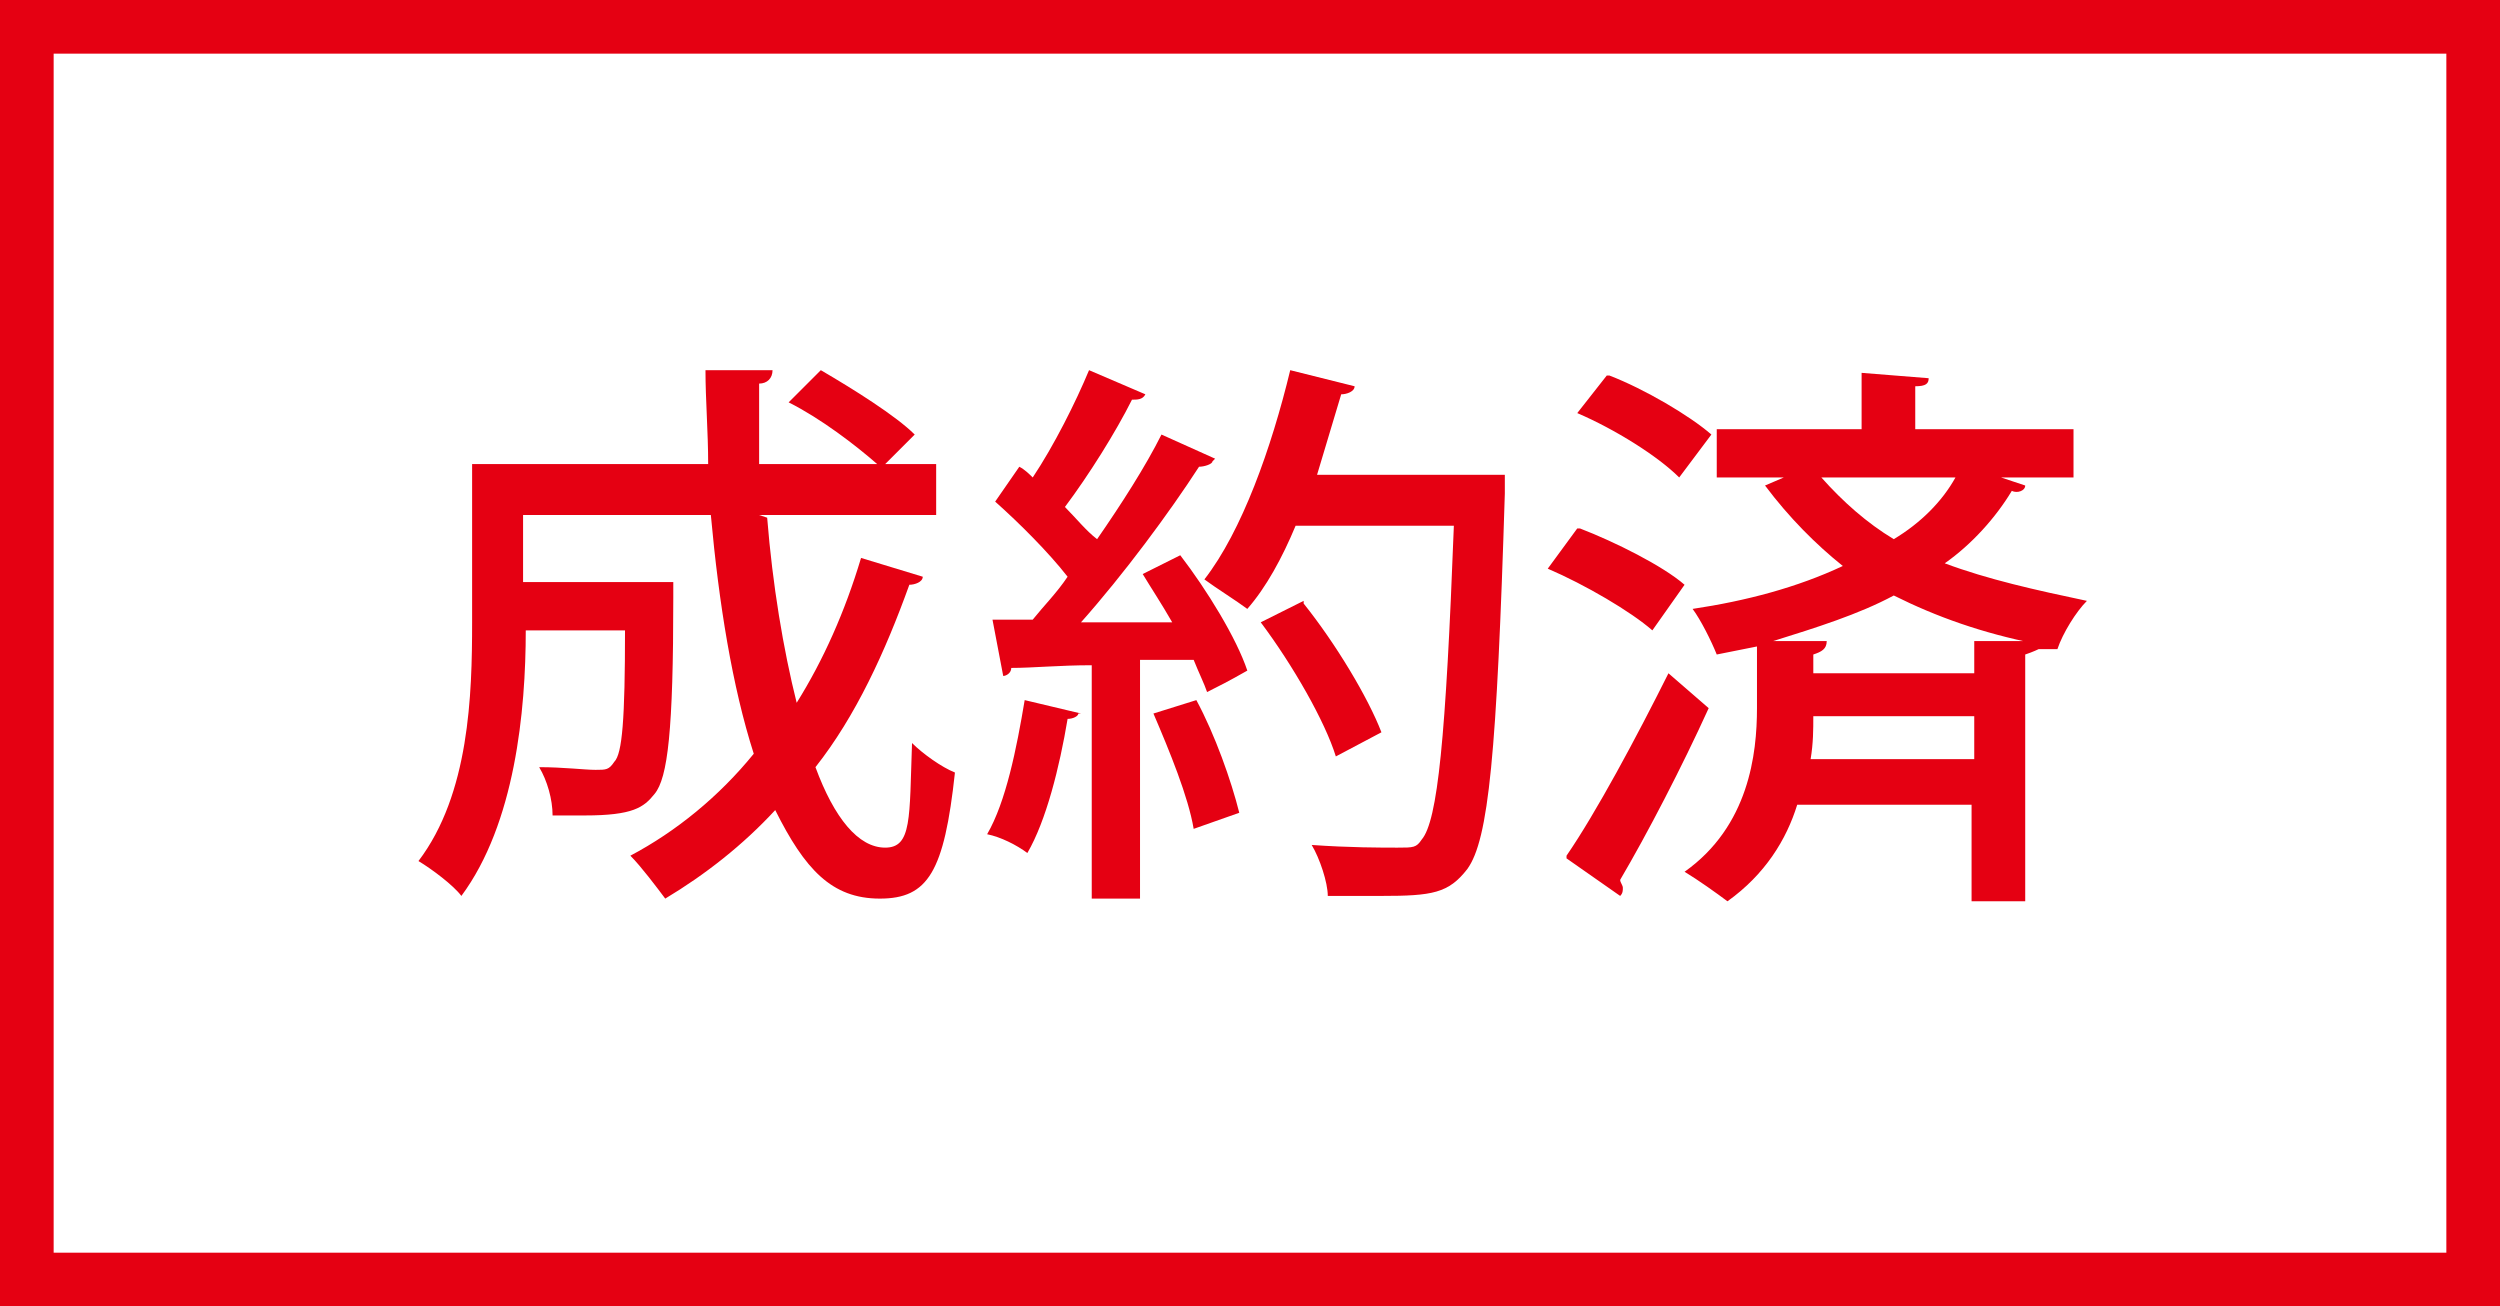
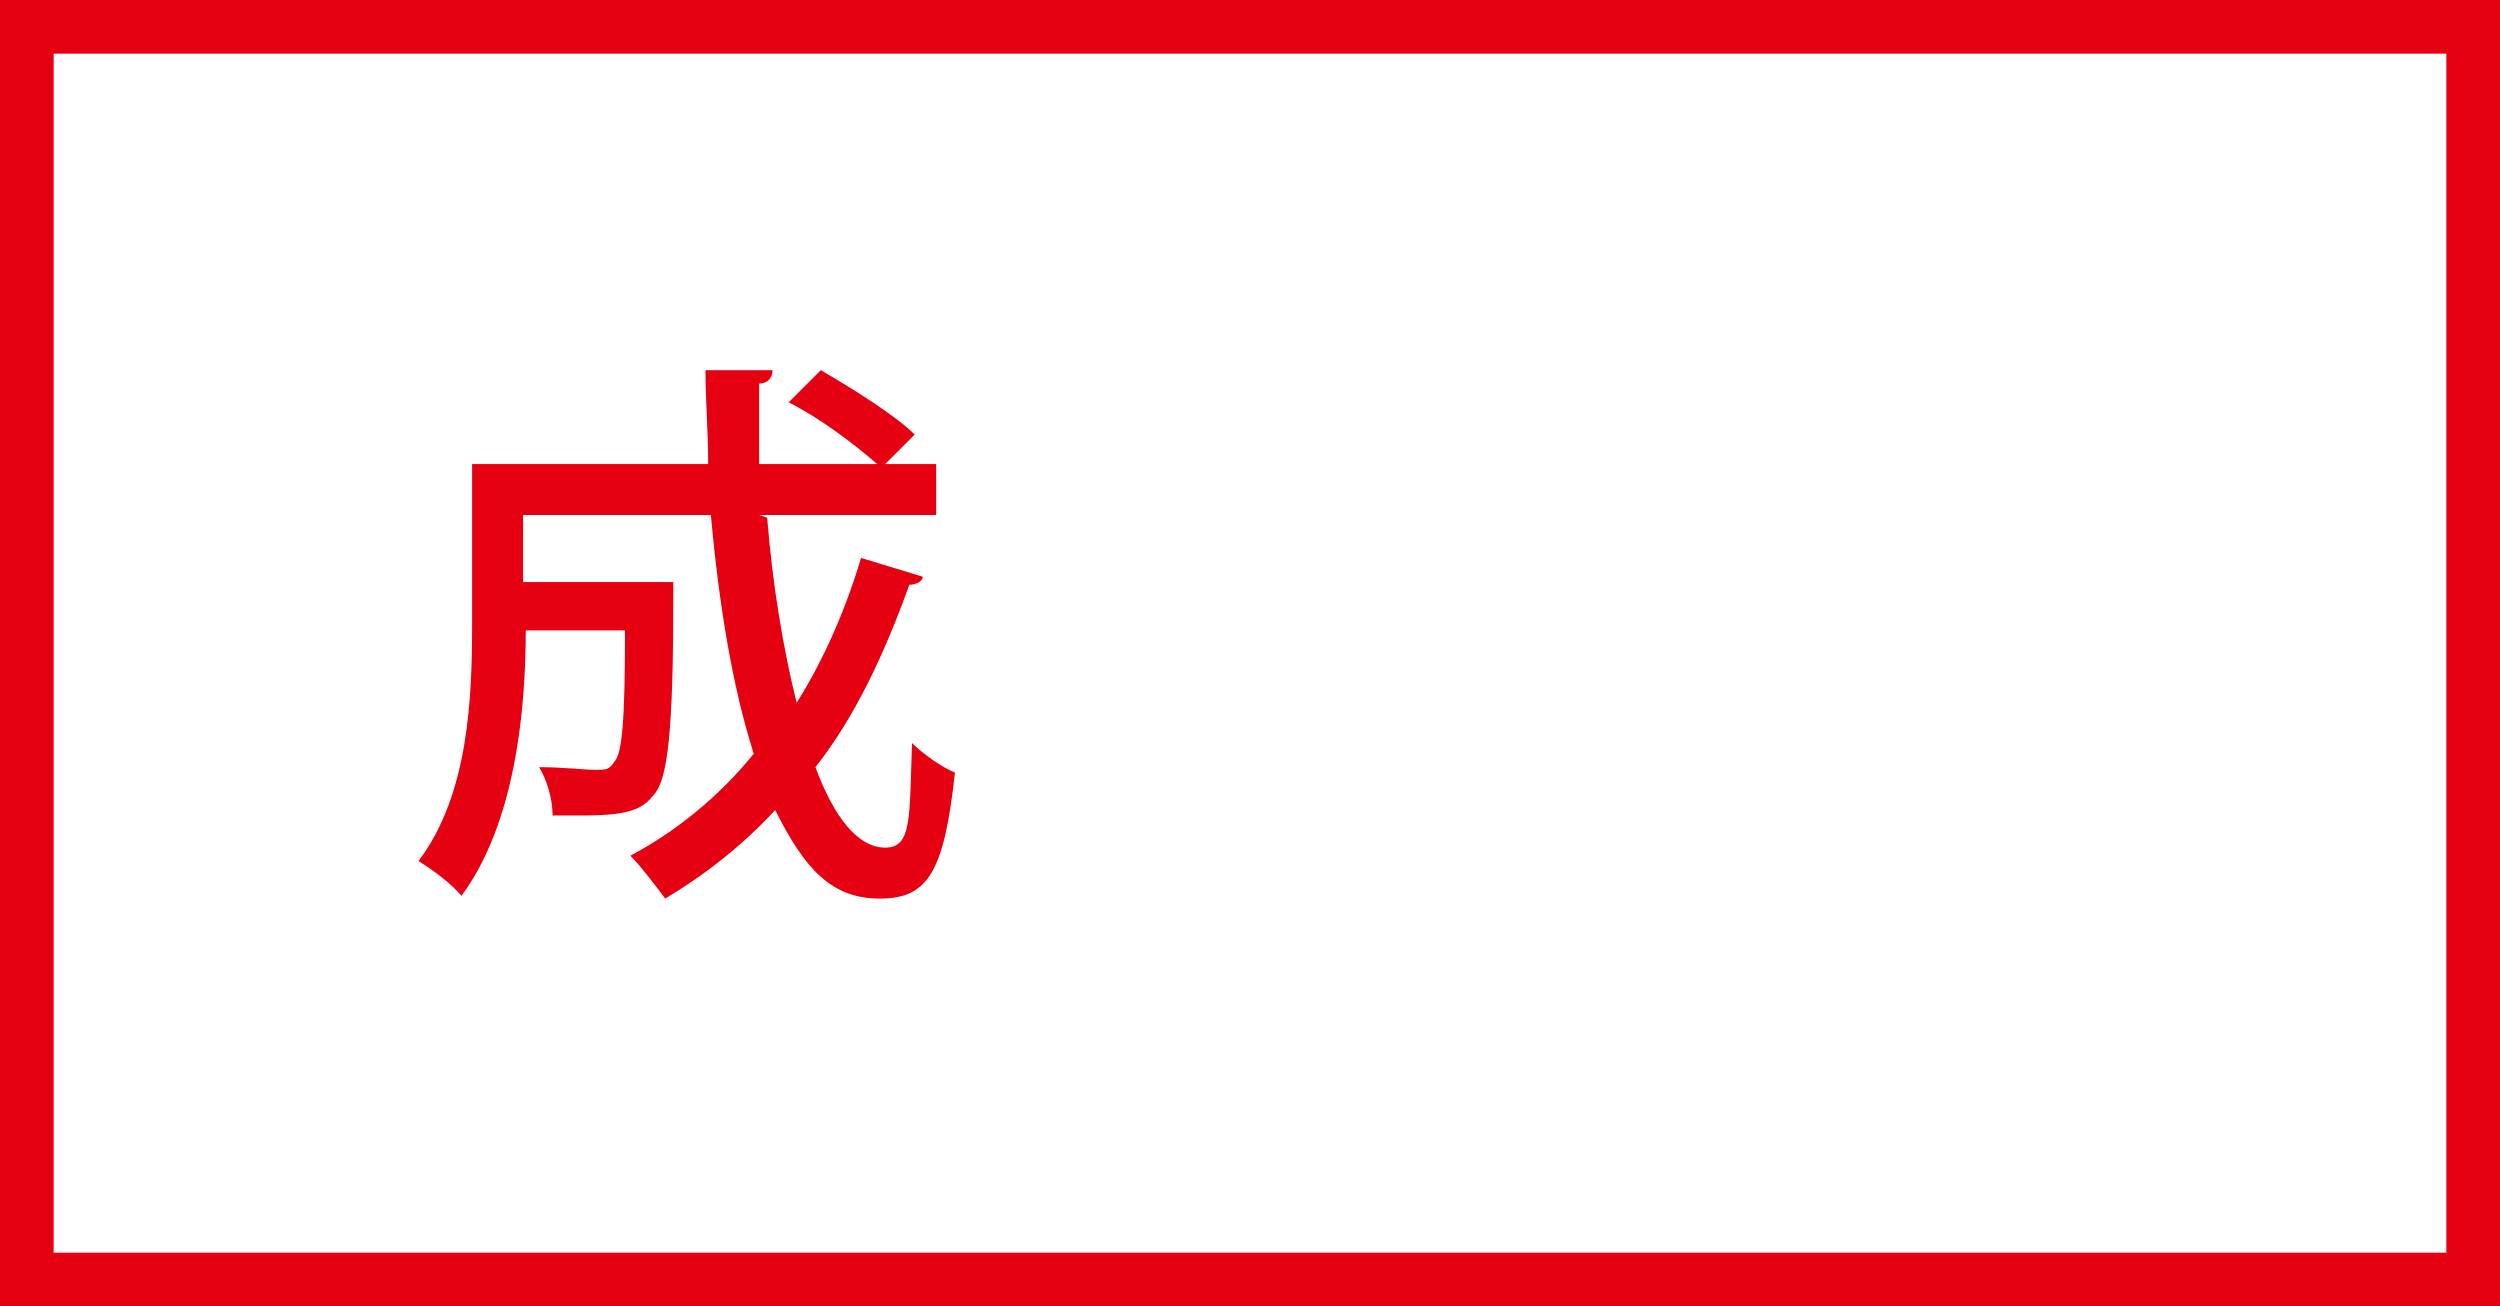
<svg xmlns="http://www.w3.org/2000/svg" id="_レイヤー_1" version="1.1" viewBox="0 0 93.2 48.7">
  <defs>
    <style>
      .st0 {
        fill: #e50012;
      }
    </style>
  </defs>
  <path class="st0" d="M91.2,2v44.7H2V2h89.2M93.2,0H0v48.7h93.2V0h0Z" />
  <g>
    <path class="st0" d="M28.6,19.3c.2,2.5.6,4.9,1.1,6.9,1-1.6,1.8-3.4,2.4-5.4l2.3.7c0,.2-.3.3-.5.3-.9,2.5-2,4.9-3.5,6.8.7,1.9,1.6,3,2.6,3s.9-1.1,1-3.9c.4.4,1.1.9,1.6,1.1-.4,3.7-1,4.7-2.8,4.7s-2.8-1.1-3.9-3.3c-1.2,1.3-2.6,2.4-4.1,3.3-.3-.4-.9-1.2-1.3-1.6,1.7-.9,3.3-2.2,4.6-3.8-.8-2.5-1.3-5.6-1.6-8.9h-7v2.5h4.6s1,0,1,0c0,.2,0,.4,0,.6,0,4.9-.2,6.7-.7,7.3-.4.5-.8.8-2.6.8s-.8,0-1.2,0c0-.6-.2-1.3-.5-1.8.9,0,1.7.1,2.1.1s.5,0,.7-.3c.3-.3.4-1.6.4-4.9h-3.7c0,3-.4,7.2-2.4,9.9-.3-.4-1.1-1-1.6-1.3,1.9-2.5,2-6.2,2-8.9v-5.9h8.8c0-1.2-.1-2.4-.1-3.5h2.5c0,.3-.2.5-.5.5,0,1,0,2,0,3h4.4c-.8-.7-2.1-1.7-3.3-2.3l1.2-1.2c1.2.7,2.8,1.7,3.5,2.4l-1.1,1.1h1.9v1.9h-6.6Z" />
-     <path class="st0" d="M40.2,26.6c0,.1-.2.2-.4.2-.3,1.8-.8,3.8-1.5,5-.4-.3-1-.6-1.5-.7.7-1.2,1.1-3.2,1.4-5,0,0,2.1.5,2.1.5ZM45.2,17.2c0,.1-.3.2-.5.2-1.1,1.7-2.8,4-4.4,5.8h3.4c-.4-.7-.8-1.3-1.1-1.8.6-.3,1-.5,1.4-.7,1,1.3,2.1,3.1,2.5,4.3-.7.4-1.1.6-1.5.8-.1-.3-.3-.7-.5-1.2h-2v8.9h-1.8v-8.7c-1.2,0-2.2.1-3,.1,0,.2-.2.3-.3.3l-.4-2.1h1.5c.4-.5.9-1,1.3-1.6-.7-.9-1.8-2-2.7-2.8l.9-1.3c.2.1.4.3.5.4.8-1.2,1.6-2.8,2.1-4l2.1.9c-.1.2-.3.2-.5.2-.6,1.2-1.6,2.8-2.5,4,.4.4.8.9,1.2,1.2.9-1.3,1.8-2.7,2.4-3.9,0,0,2,.9,2,.9ZM44.5,30.9c-.2-1.2-.9-2.9-1.5-4.3l1.6-.5c.7,1.3,1.3,3,1.6,4.2,0,0-1.7.6-1.7.6ZM55.1,17.7h1c0,.2,0,.5,0,.7-.3,9.7-.6,12.9-1.4,14-.7.9-1.3,1-3.2,1s-1.3,0-2,0c0-.5-.3-1.4-.6-1.9,1.4.1,2.6.1,3.2.1s.7,0,.9-.3c.6-.7.9-3.8,1.2-11.7h-5.9c-.5,1.2-1.1,2.3-1.8,3.1-.4-.3-1.2-.8-1.6-1.1,1.4-1.8,2.5-4.9,3.2-7.8l2.4.6c0,.2-.3.3-.5.3-.3,1-.6,2-.9,3h6.1s0,0,0,0ZM48.6,22.5c1.2,1.5,2.4,3.5,2.9,4.8l-1.7.9c-.4-1.3-1.6-3.4-2.8-5l1.6-.8Z" />
-     <path class="st0" d="M58.9,19.7c1.3.5,3.1,1.4,3.9,2.1l-1.2,1.7c-.8-.7-2.5-1.7-3.9-2.3,0,0,1.1-1.5,1.1-1.5ZM58.4,31.9c1.1-1.6,2.6-4.4,3.8-6.8l1.5,1.3c-1,2.2-2.3,4.7-3.3,6.4,0,.1.1.2.1.3s0,.2-.1.3l-2-1.4h0ZM60,14c1.3.5,3,1.5,3.8,2.2l-1.2,1.6c-.8-.8-2.4-1.8-3.8-2.4,0,0,1.1-1.4,1.1-1.4ZM74.6,17.8l.9.3c0,.2-.3.3-.5.2-.6,1-1.5,2-2.5,2.7,1.6.6,3.4,1,5.3,1.4-.4.4-.9,1.2-1.1,1.8h-.7s-.2.1-.5.2v9.2h-2v-3.6h-6.5c-.4,1.3-1.2,2.6-2.6,3.6-.4-.3-1.1-.8-1.6-1.1,2.4-1.7,2.7-4.4,2.7-6.1v-2.3c-.5.1-1,.2-1.5.3-.2-.5-.6-1.3-.9-1.7,2-.3,3.9-.8,5.6-1.6-1-.8-2-1.8-2.9-3l.7-.3h-2.5v-1.8h5.4v-2.1l2.5.2c0,.2-.1.3-.5.3v1.6h5.9v1.8h-2.9,0ZM73.6,23.9h2.3c0,.1,0,.1,0,.1-2-.4-3.7-1-5.3-1.8-1.3.7-2.9,1.2-4.5,1.7h2c0,.3-.2.4-.5.5v.7h6v-1.1h0ZM67.6,26.7c0,.5,0,1-.1,1.6h6.1v-1.6s-6,0-6,0ZM67.9,17.8c.8.9,1.7,1.7,2.7,2.3,1-.6,1.8-1.4,2.3-2.3,0,0-5,0-5,0Z" />
  </g>
</svg>